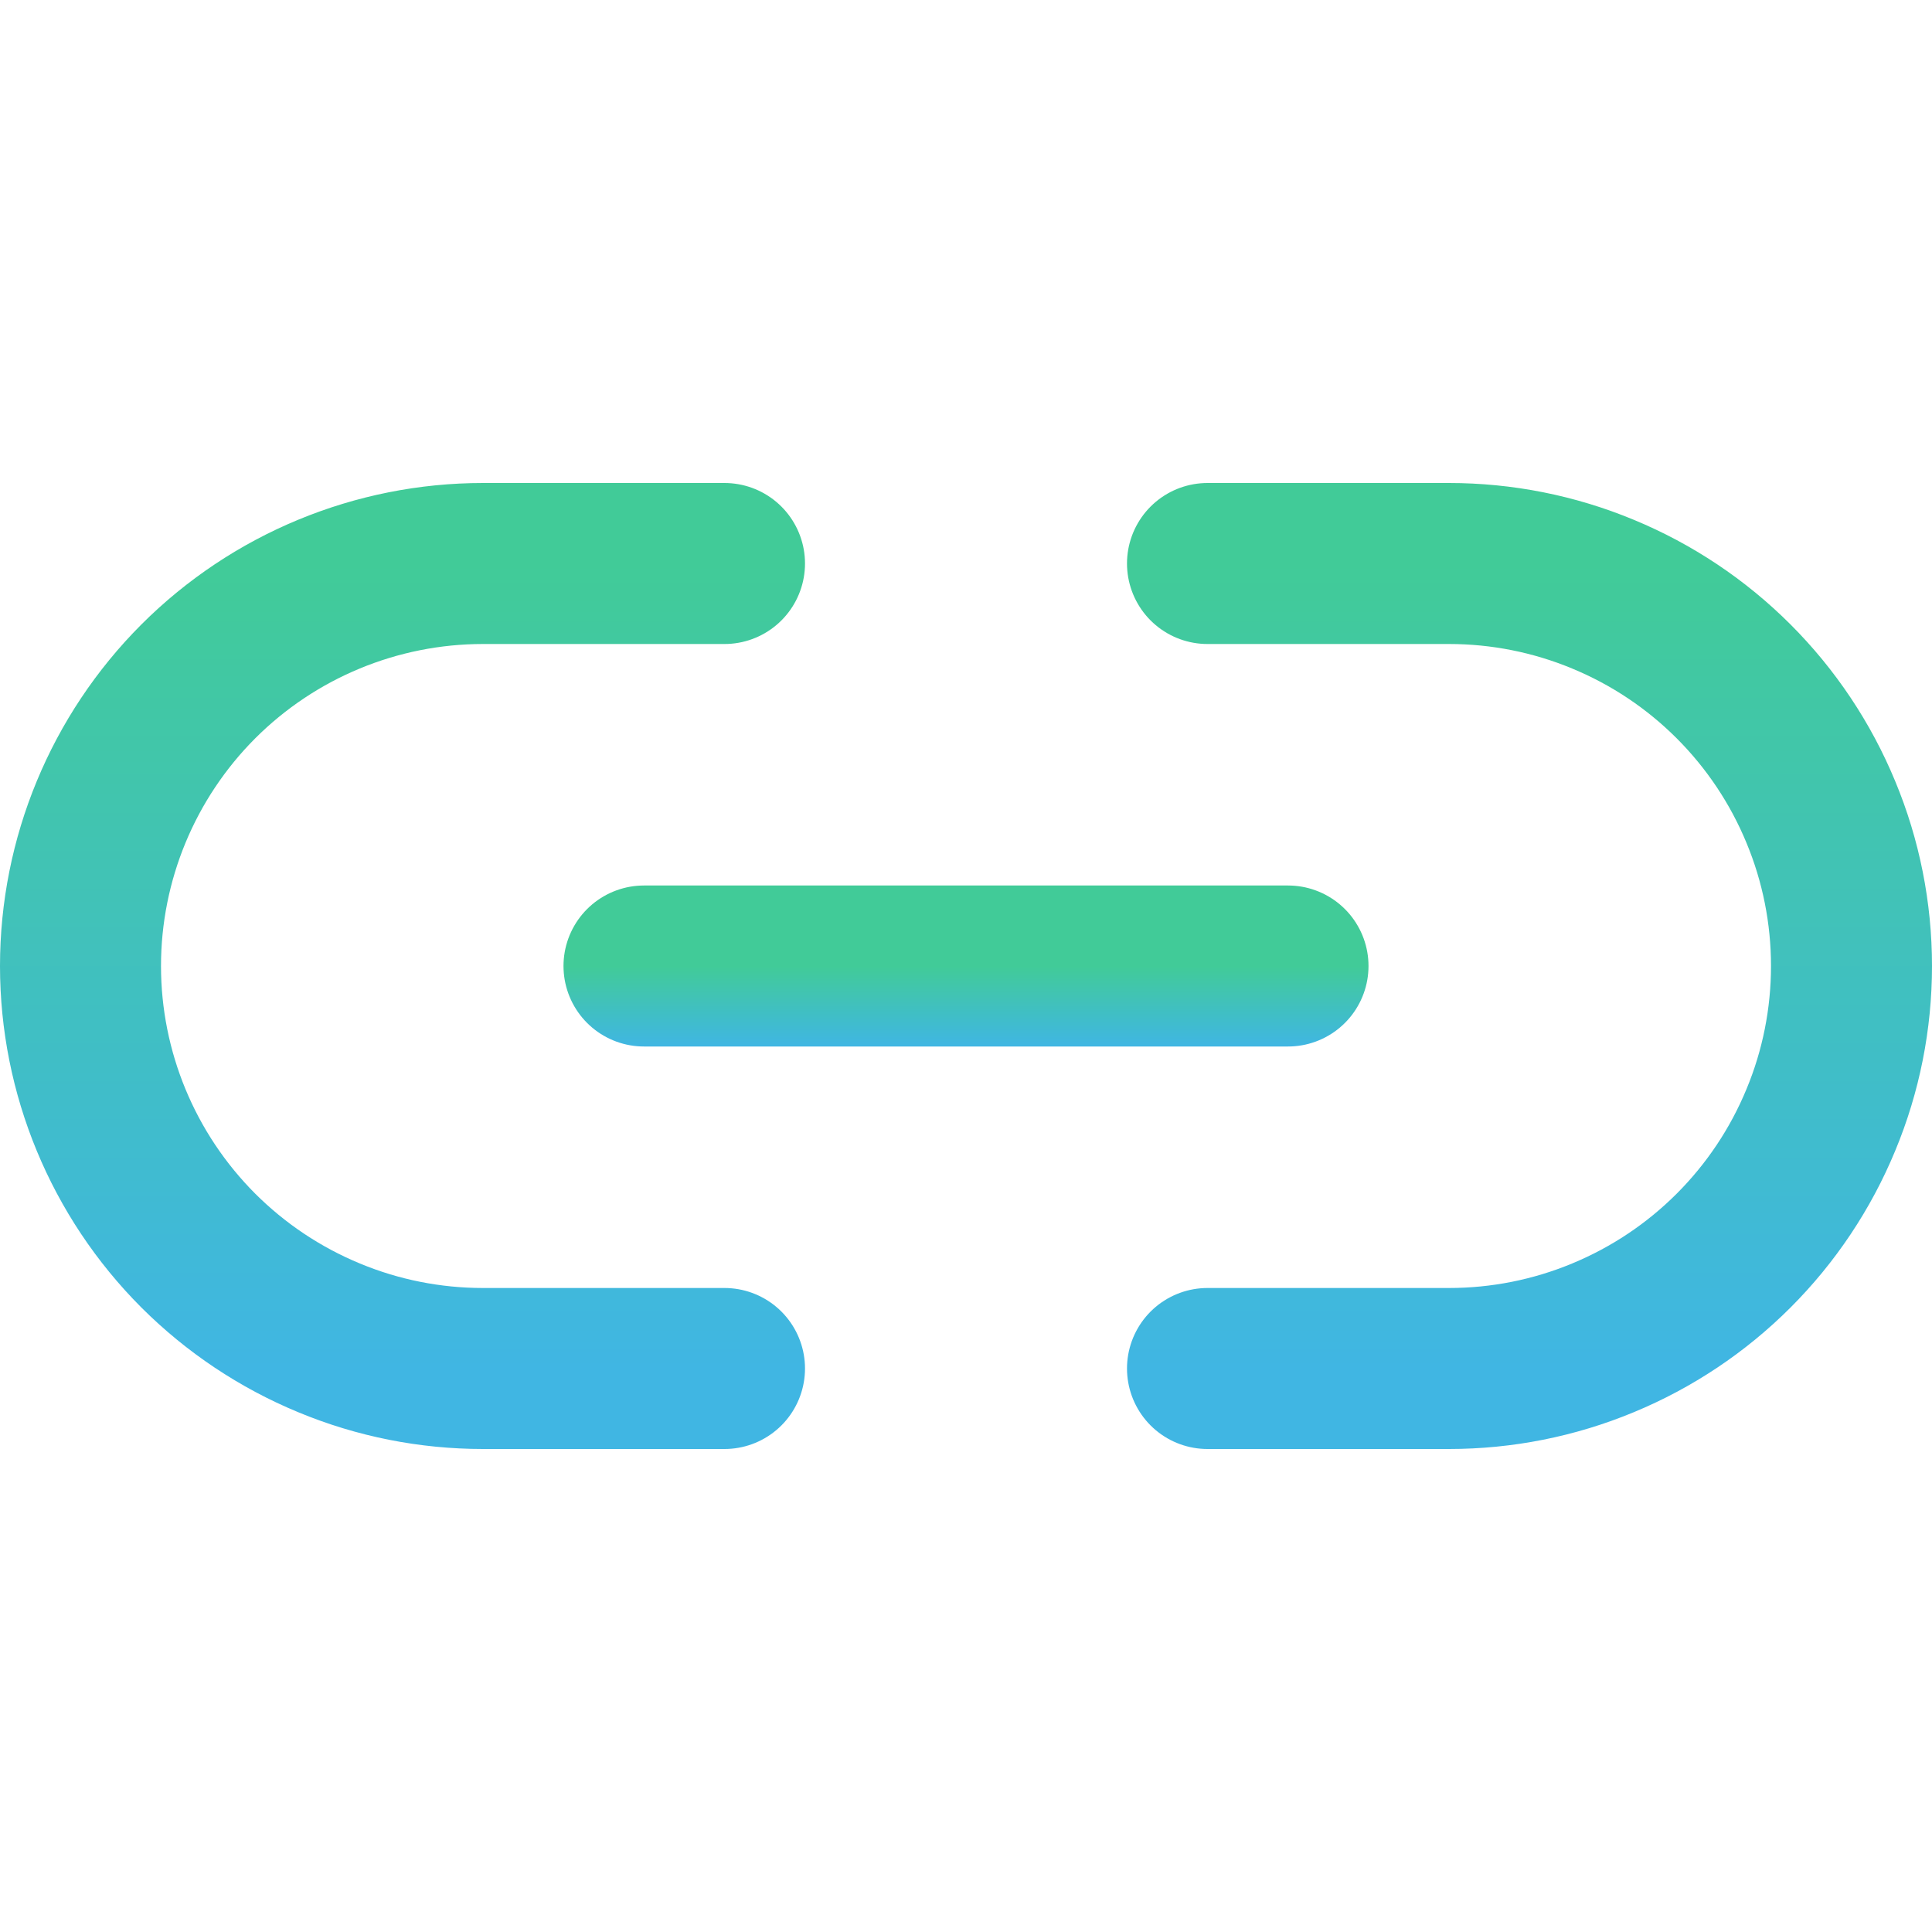
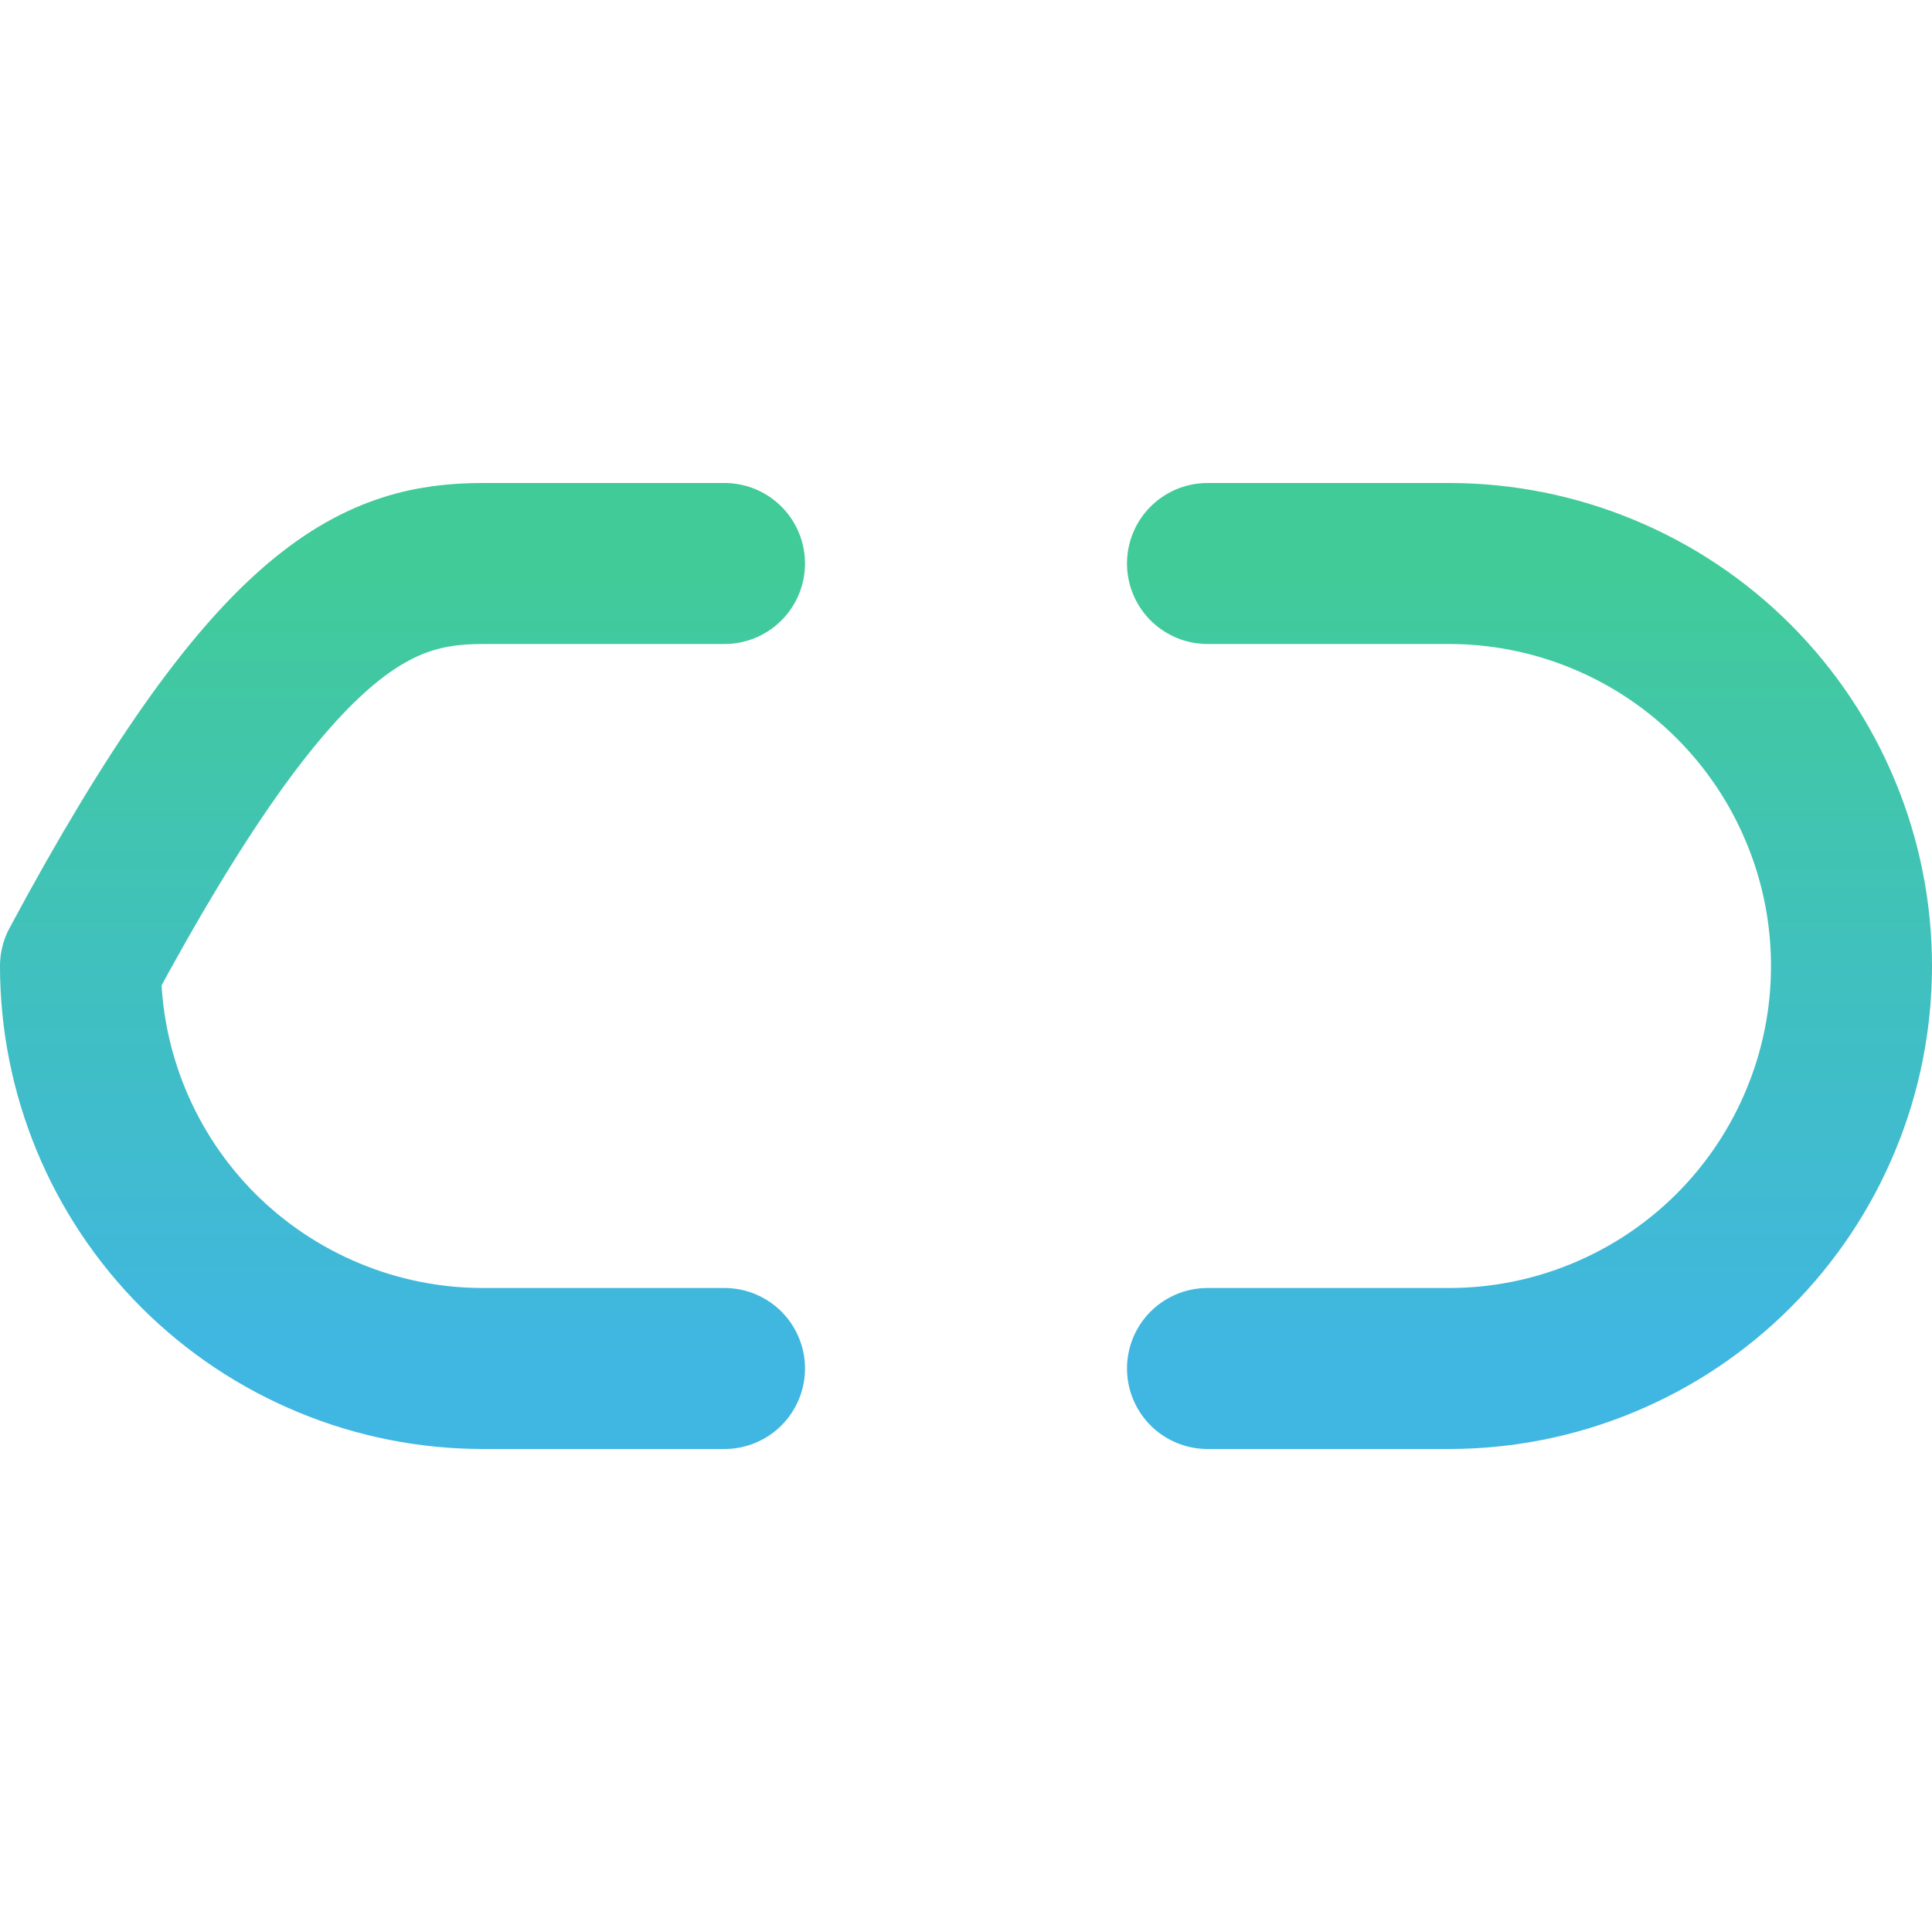
<svg xmlns="http://www.w3.org/2000/svg" width="24" height="24" viewBox="0 0 24 24" fill="none">
-   <path d="M15 7H18C18.657 7 19.307 7.129 19.913 7.381C20.52 7.632 21.071 8 21.535 8.464C22 8.929 22.368 9.48 22.619 10.087C22.871 10.693 23 11.343 23 12C23 12.657 22.871 13.307 22.619 13.913C22.368 14.52 22 15.071 21.535 15.536C21.071 16 20.52 16.368 19.913 16.619C19.307 16.871 18.657 17 18 17H15M9 17H6C5.343 17 4.693 16.871 4.087 16.619C3.48 16.368 2.929 16 2.464 15.536C1.527 14.598 1 13.326 1 12C1 10.674 1.527 9.402 2.464 8.464C3.402 7.527 4.674 7 6 7H9" stroke="url(#paint0_linear_141_6974)" stroke-width="2" stroke-linecap="round" stroke-linejoin="round" />
-   <path d="M8 12H16" stroke="url(#paint1_linear_141_6974)" stroke-width="2" stroke-linecap="round" stroke-linejoin="round" />
+   <path d="M15 7H18C18.657 7 19.307 7.129 19.913 7.381C20.52 7.632 21.071 8 21.535 8.464C22 8.929 22.368 9.48 22.619 10.087C22.871 10.693 23 11.343 23 12C23 12.657 22.871 13.307 22.619 13.913C22.368 14.52 22 15.071 21.535 15.536C21.071 16 20.52 16.368 19.913 16.619C19.307 16.871 18.657 17 18 17H15M9 17H6C5.343 17 4.693 16.871 4.087 16.619C3.48 16.368 2.929 16 2.464 15.536C1.527 14.598 1 13.326 1 12C3.402 7.527 4.674 7 6 7H9" stroke="url(#paint0_linear_141_6974)" stroke-width="2" stroke-linecap="round" stroke-linejoin="round" />
  <defs>
    <linearGradient id="paint0_linear_141_6974" x1="12" y1="7" x2="12" y2="17" gradientUnits="userSpaceOnUse">
      <stop stop-color="#41CB98" />
      <stop offset="1" stop-color="#40B6E3" />
    </linearGradient>
    <linearGradient id="paint1_linear_141_6974" x1="12" y1="12" x2="12" y2="13" gradientUnits="userSpaceOnUse">
      <stop stop-color="#41CB98" />
      <stop offset="1" stop-color="#40B6E3" />
    </linearGradient>
  </defs>
</svg>